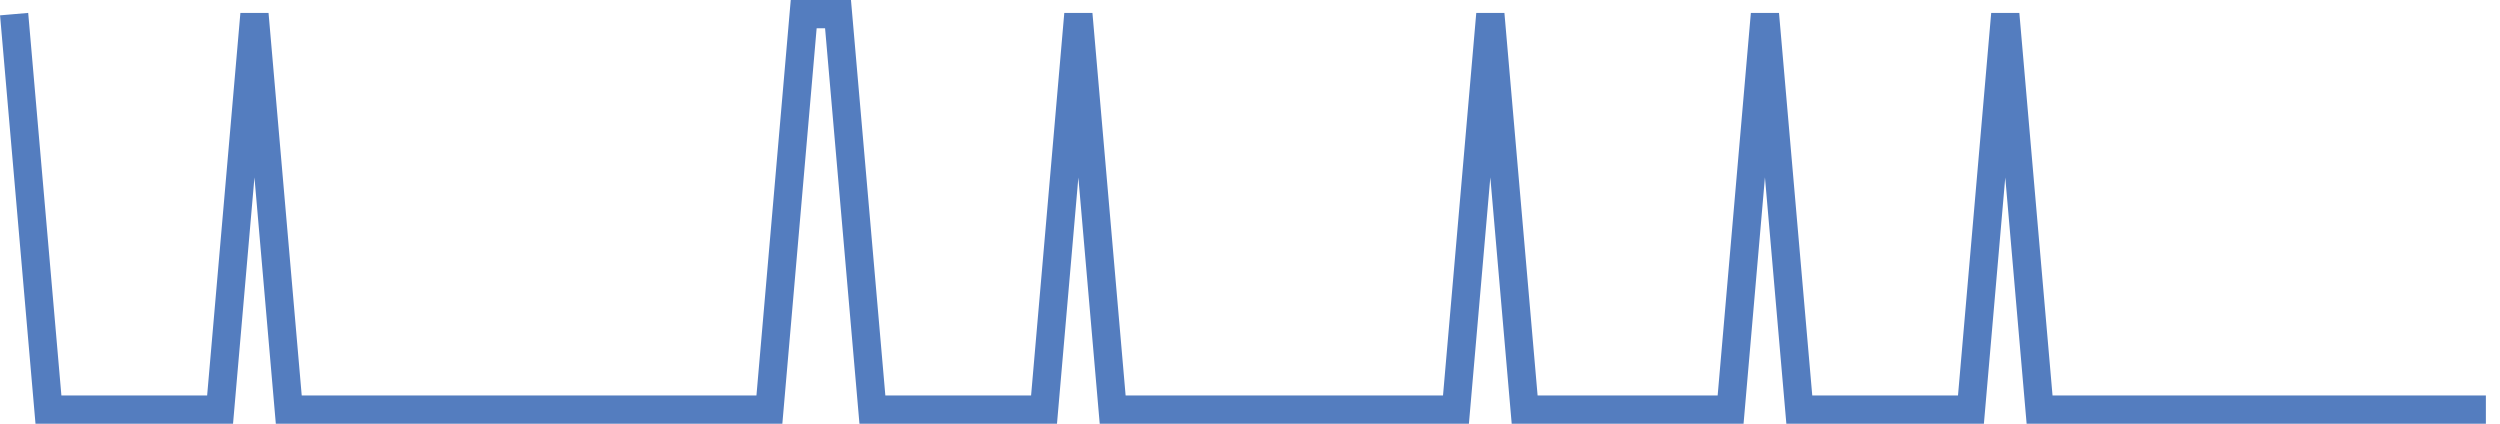
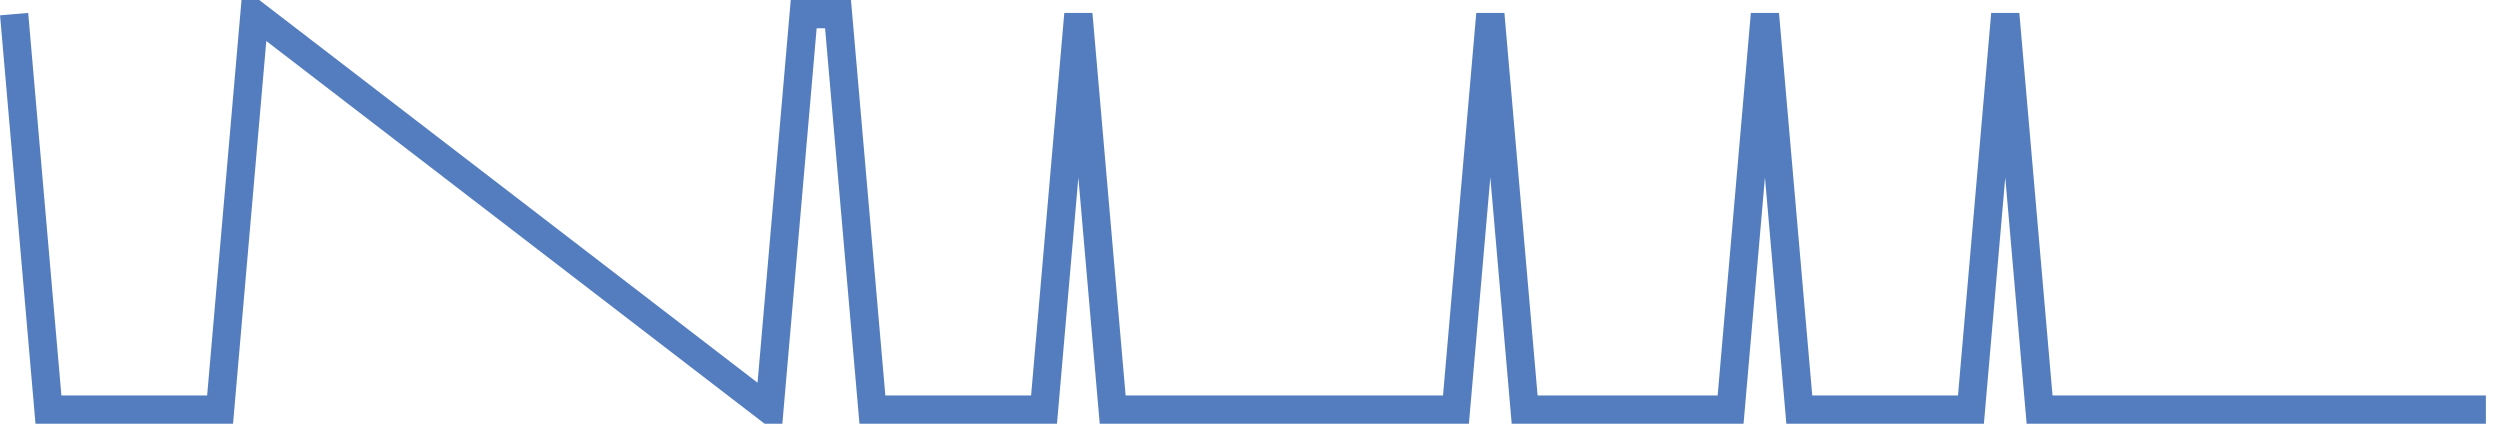
<svg xmlns="http://www.w3.org/2000/svg" width="177pt" height="30pt" viewBox="0 0 177 30" version="1.1">
  <g id="surface6730096">
-     <path style="fill:none;stroke-width:2;stroke-linecap:butt;stroke-linejoin:miter;stroke:rgb(32.941%,49.02%,74.902%);stroke-opacity:1;stroke-miterlimit:10;" d="M 1 1 L 3.43 29 L 15.582 29 L 18.016 1 L 20.445 29 L 54.473 29 L 56.902 1 L 59.332 1 L 61.766 29 L 73.918 29 L 76.348 1 L 78.777 29 L 103.082 29 L 105.516 1 L 107.945 29 L 122.527 29 L 124.957 1 L 127.391 29 L 139.543 29 L 141.973 1 L 144.402 29 L 176 29 " />
+     <path style="fill:none;stroke-width:2;stroke-linecap:butt;stroke-linejoin:miter;stroke:rgb(32.941%,49.02%,74.902%);stroke-opacity:1;stroke-miterlimit:10;" d="M 1 1 L 3.43 29 L 15.582 29 L 18.016 1 L 54.473 29 L 56.902 1 L 59.332 1 L 61.766 29 L 73.918 29 L 76.348 1 L 78.777 29 L 103.082 29 L 105.516 1 L 107.945 29 L 122.527 29 L 124.957 1 L 127.391 29 L 139.543 29 L 141.973 1 L 144.402 29 L 176 29 " />
  </g>
</svg>